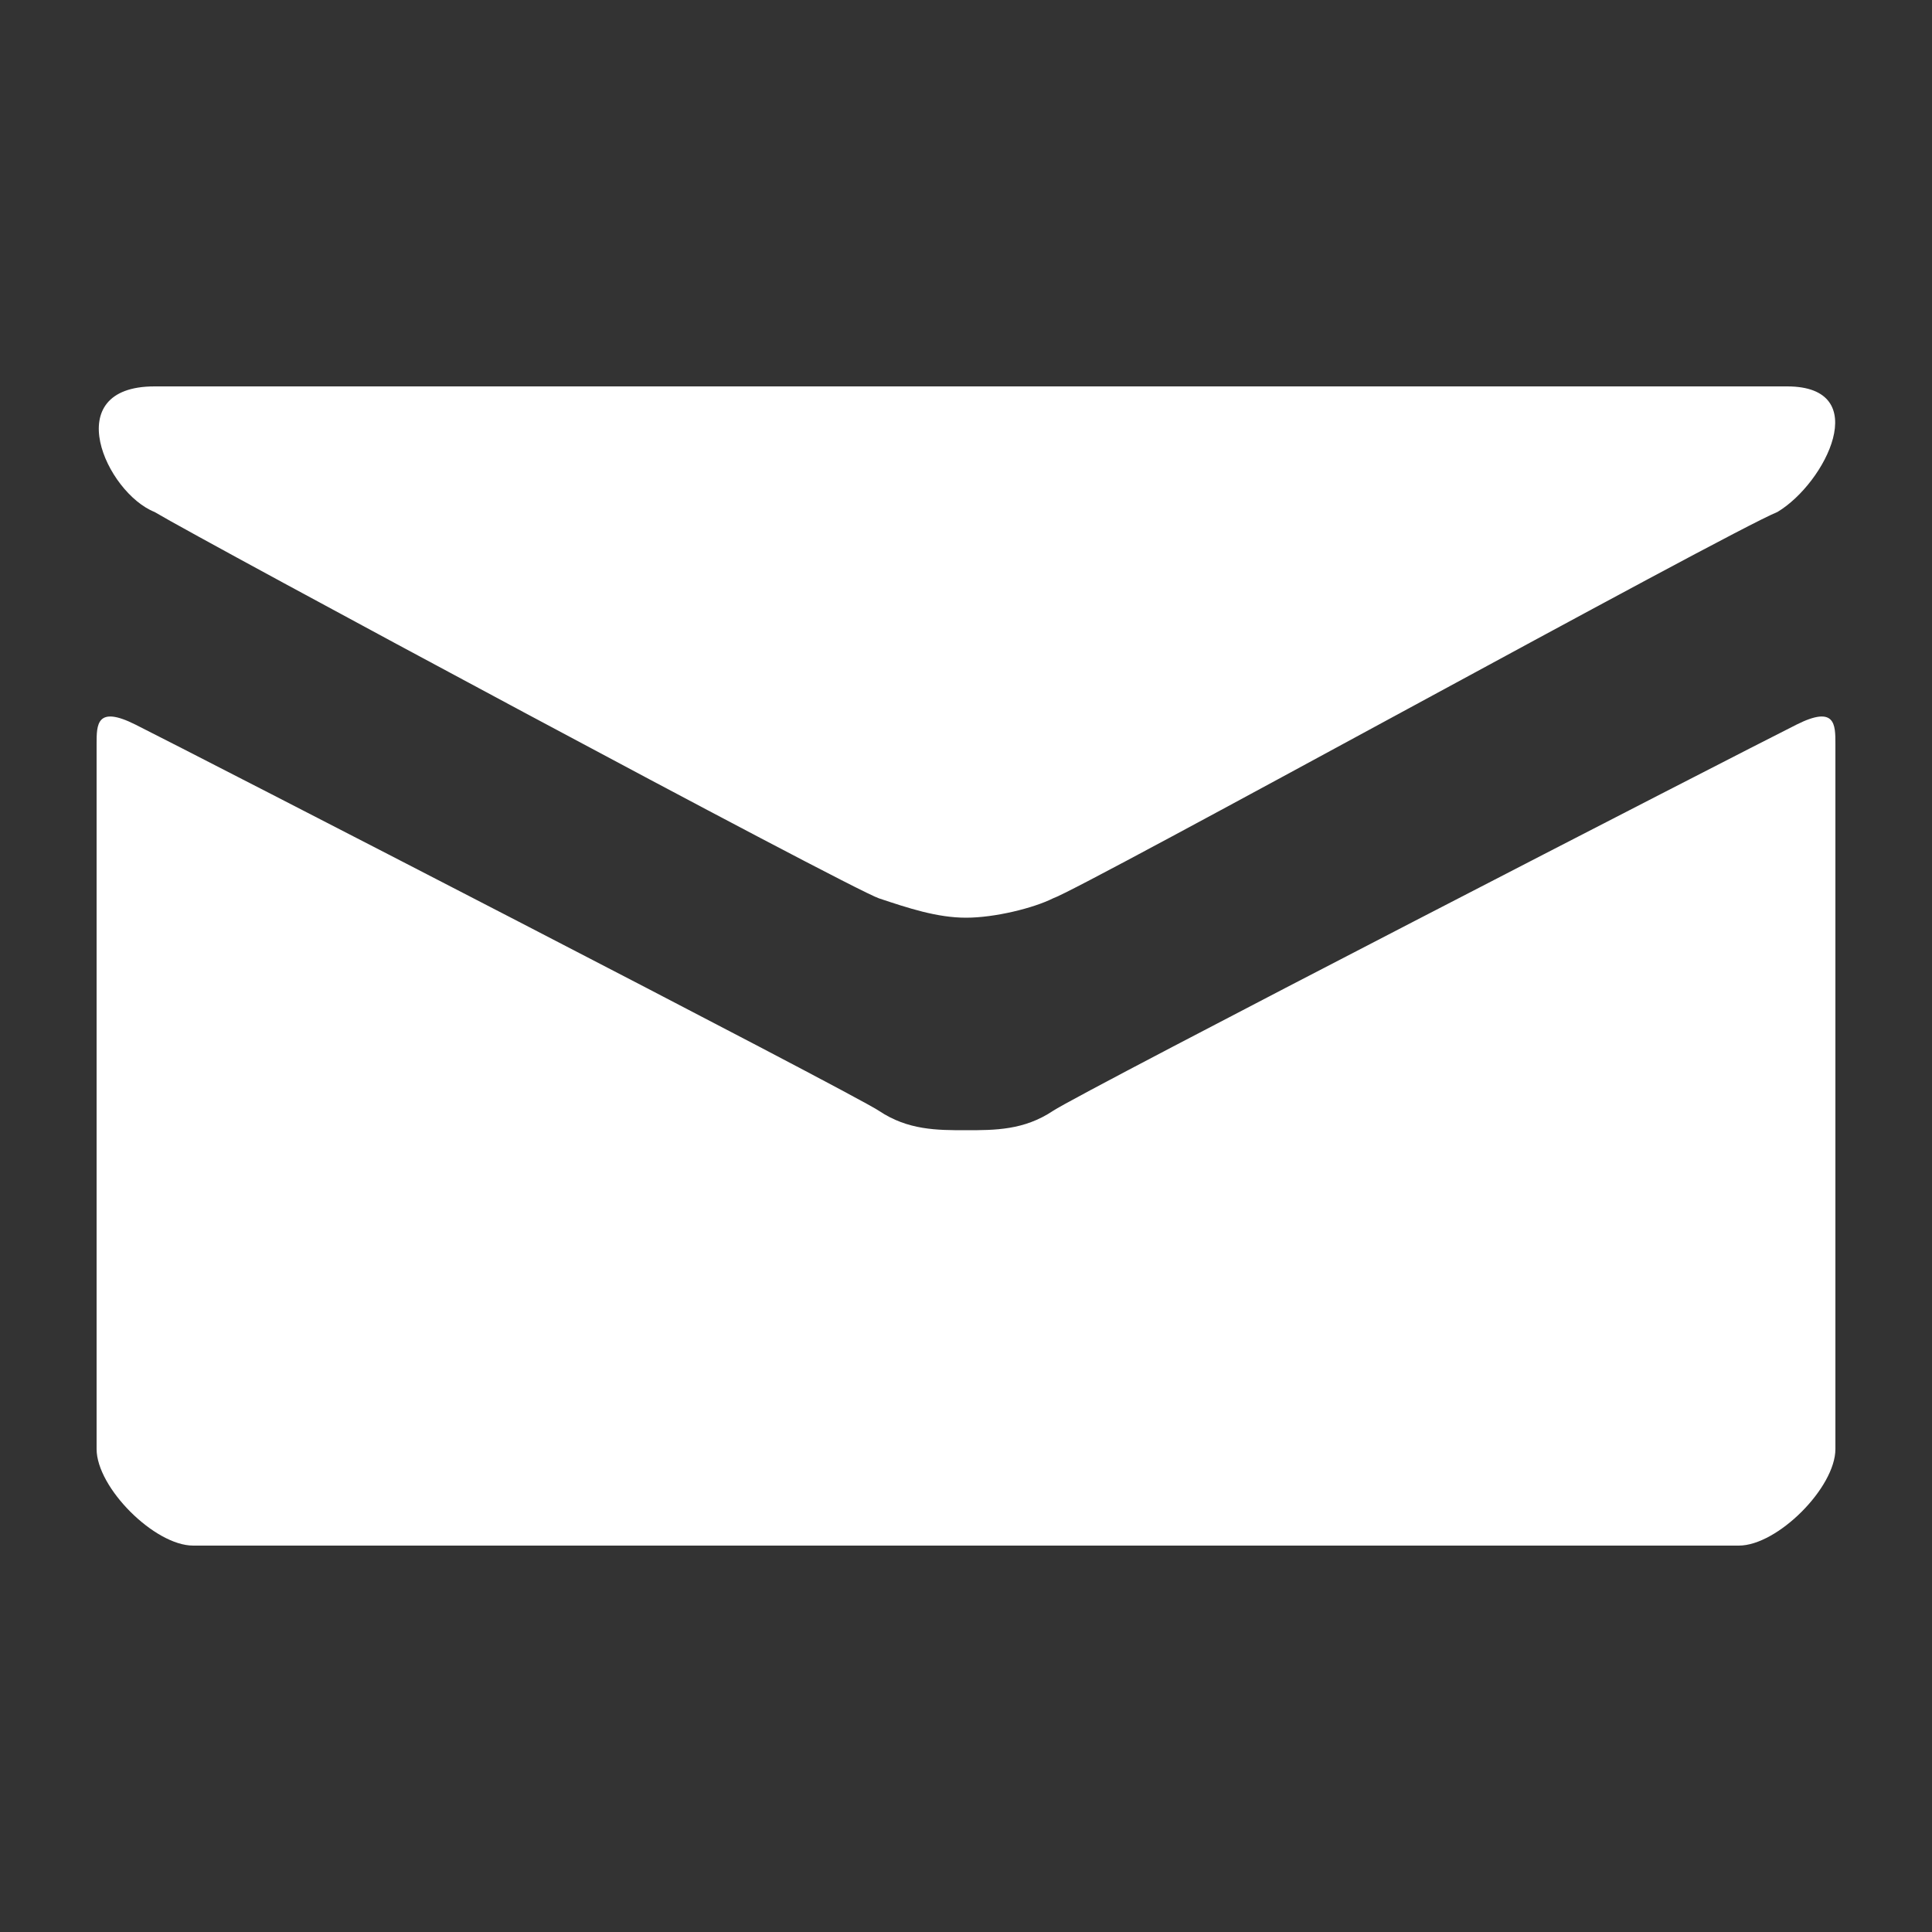
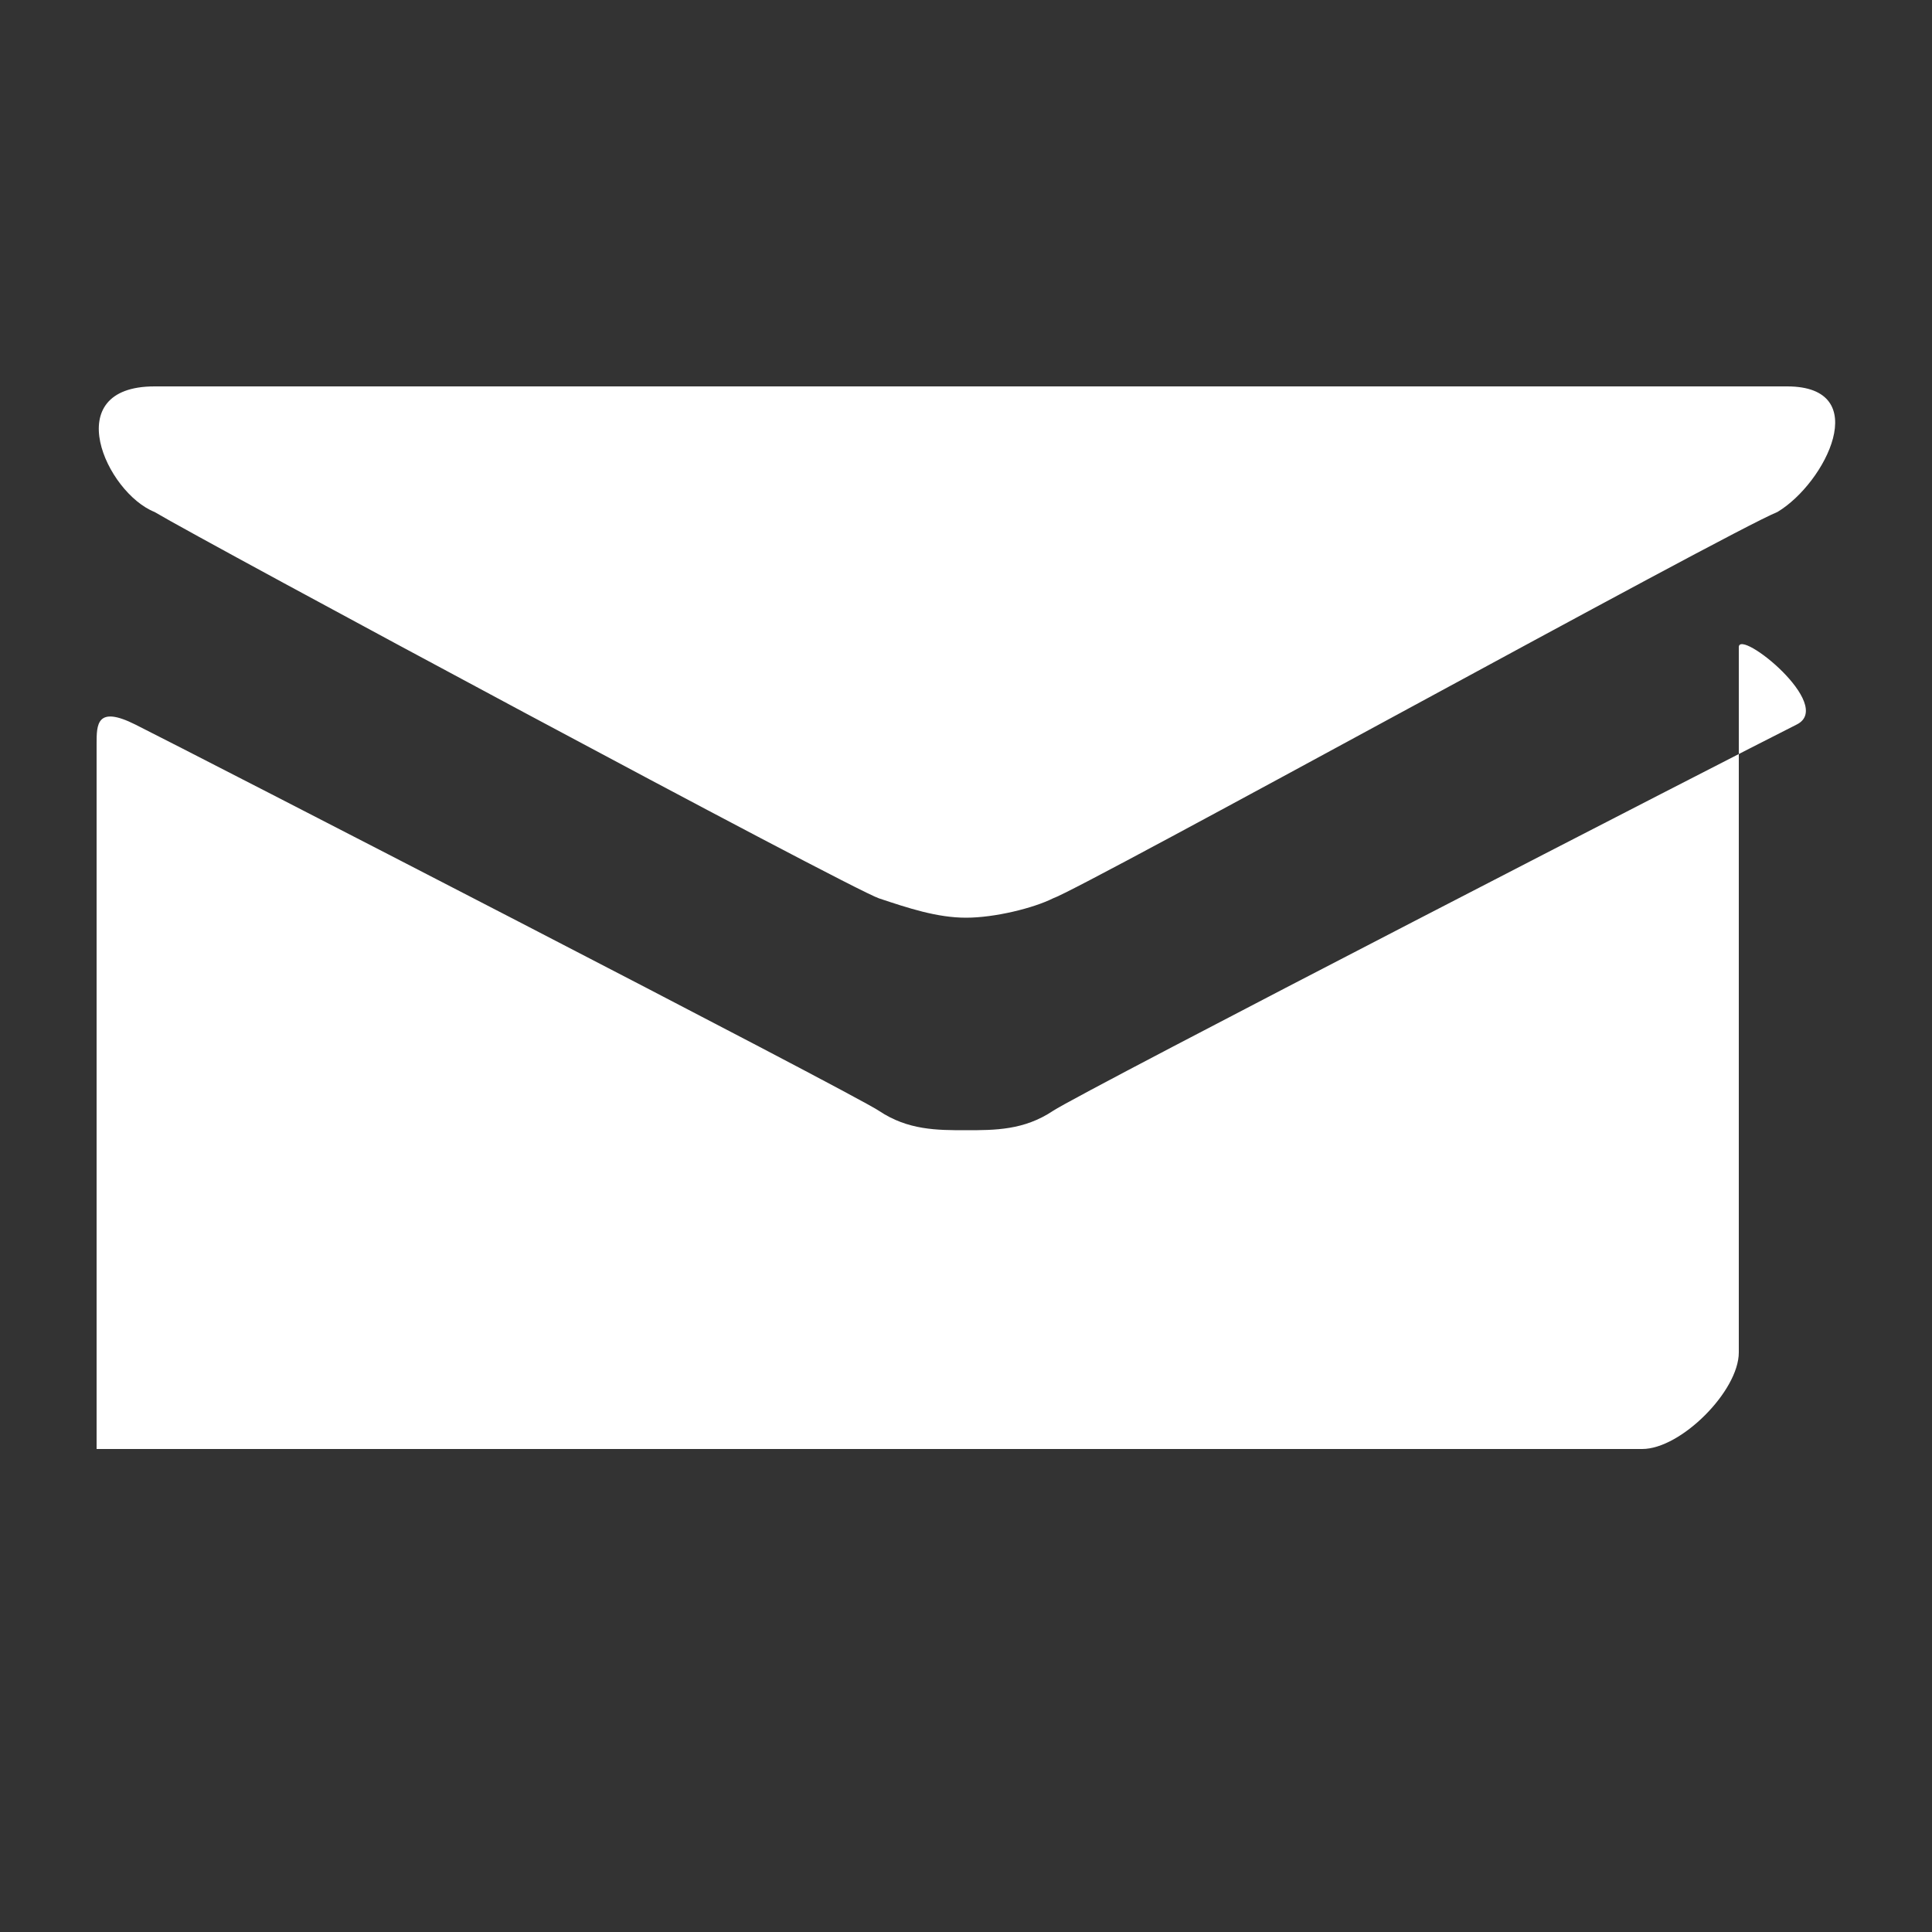
<svg xmlns="http://www.w3.org/2000/svg" version="1.1" id="Mail" x="0px" y="0px" viewBox="-410 585.5 20 20" style="enable-background:new -410 585.5 20 20;" xml:space="preserve">
  <rect x="-410" y="585.5" width="20" height="20" fill="#333333" stroke="none" />
  <style type="text/css">
	.st0{fill:#FFFFFF;}
</style>
-   <path class="st0" d="M-408.4,590.8c0.5,0.3,7.2,3.9,7.5,4c0.3,0.1,0.6,0.2,0.9,0.2s0.7-0.1,0.9-0.2c0.3-0.1,7-3.8,7.5-4  c0.5-0.3,1-1.3,0.1-1.3h-16.9C-409.4,589.5-408.9,590.6-408.4,590.8z M-391.4,593c-0.6,0.3-7.4,3.8-7.7,4c-0.3,0.2-0.6,0.2-0.9,0.2  s-0.6,0-0.9-0.2c-0.3-0.2-7.1-3.7-7.7-4c-0.4-0.2-0.4,0-0.4,0.2c0,0.2,0,7.3,0,7.3c0,0.4,0.6,1,1,1h16c0.4,0,1-0.6,1-1  c0,0,0-7.1,0-7.3S-391,592.8-391.4,593z" />
+   <path class="st0" d="M-408.4,590.8c0.5,0.3,7.2,3.9,7.5,4c0.3,0.1,0.6,0.2,0.9,0.2s0.7-0.1,0.9-0.2c0.3-0.1,7-3.8,7.5-4  c0.5-0.3,1-1.3,0.1-1.3h-16.9C-409.4,589.5-408.9,590.6-408.4,590.8z M-391.4,593c-0.6,0.3-7.4,3.8-7.7,4c-0.3,0.2-0.6,0.2-0.9,0.2  s-0.6,0-0.9-0.2c-0.3-0.2-7.1-3.7-7.7-4c-0.4-0.2-0.4,0-0.4,0.2c0,0.2,0,7.3,0,7.3h16c0.4,0,1-0.6,1-1  c0,0,0-7.1,0-7.3S-391,592.8-391.4,593z" />
</svg>